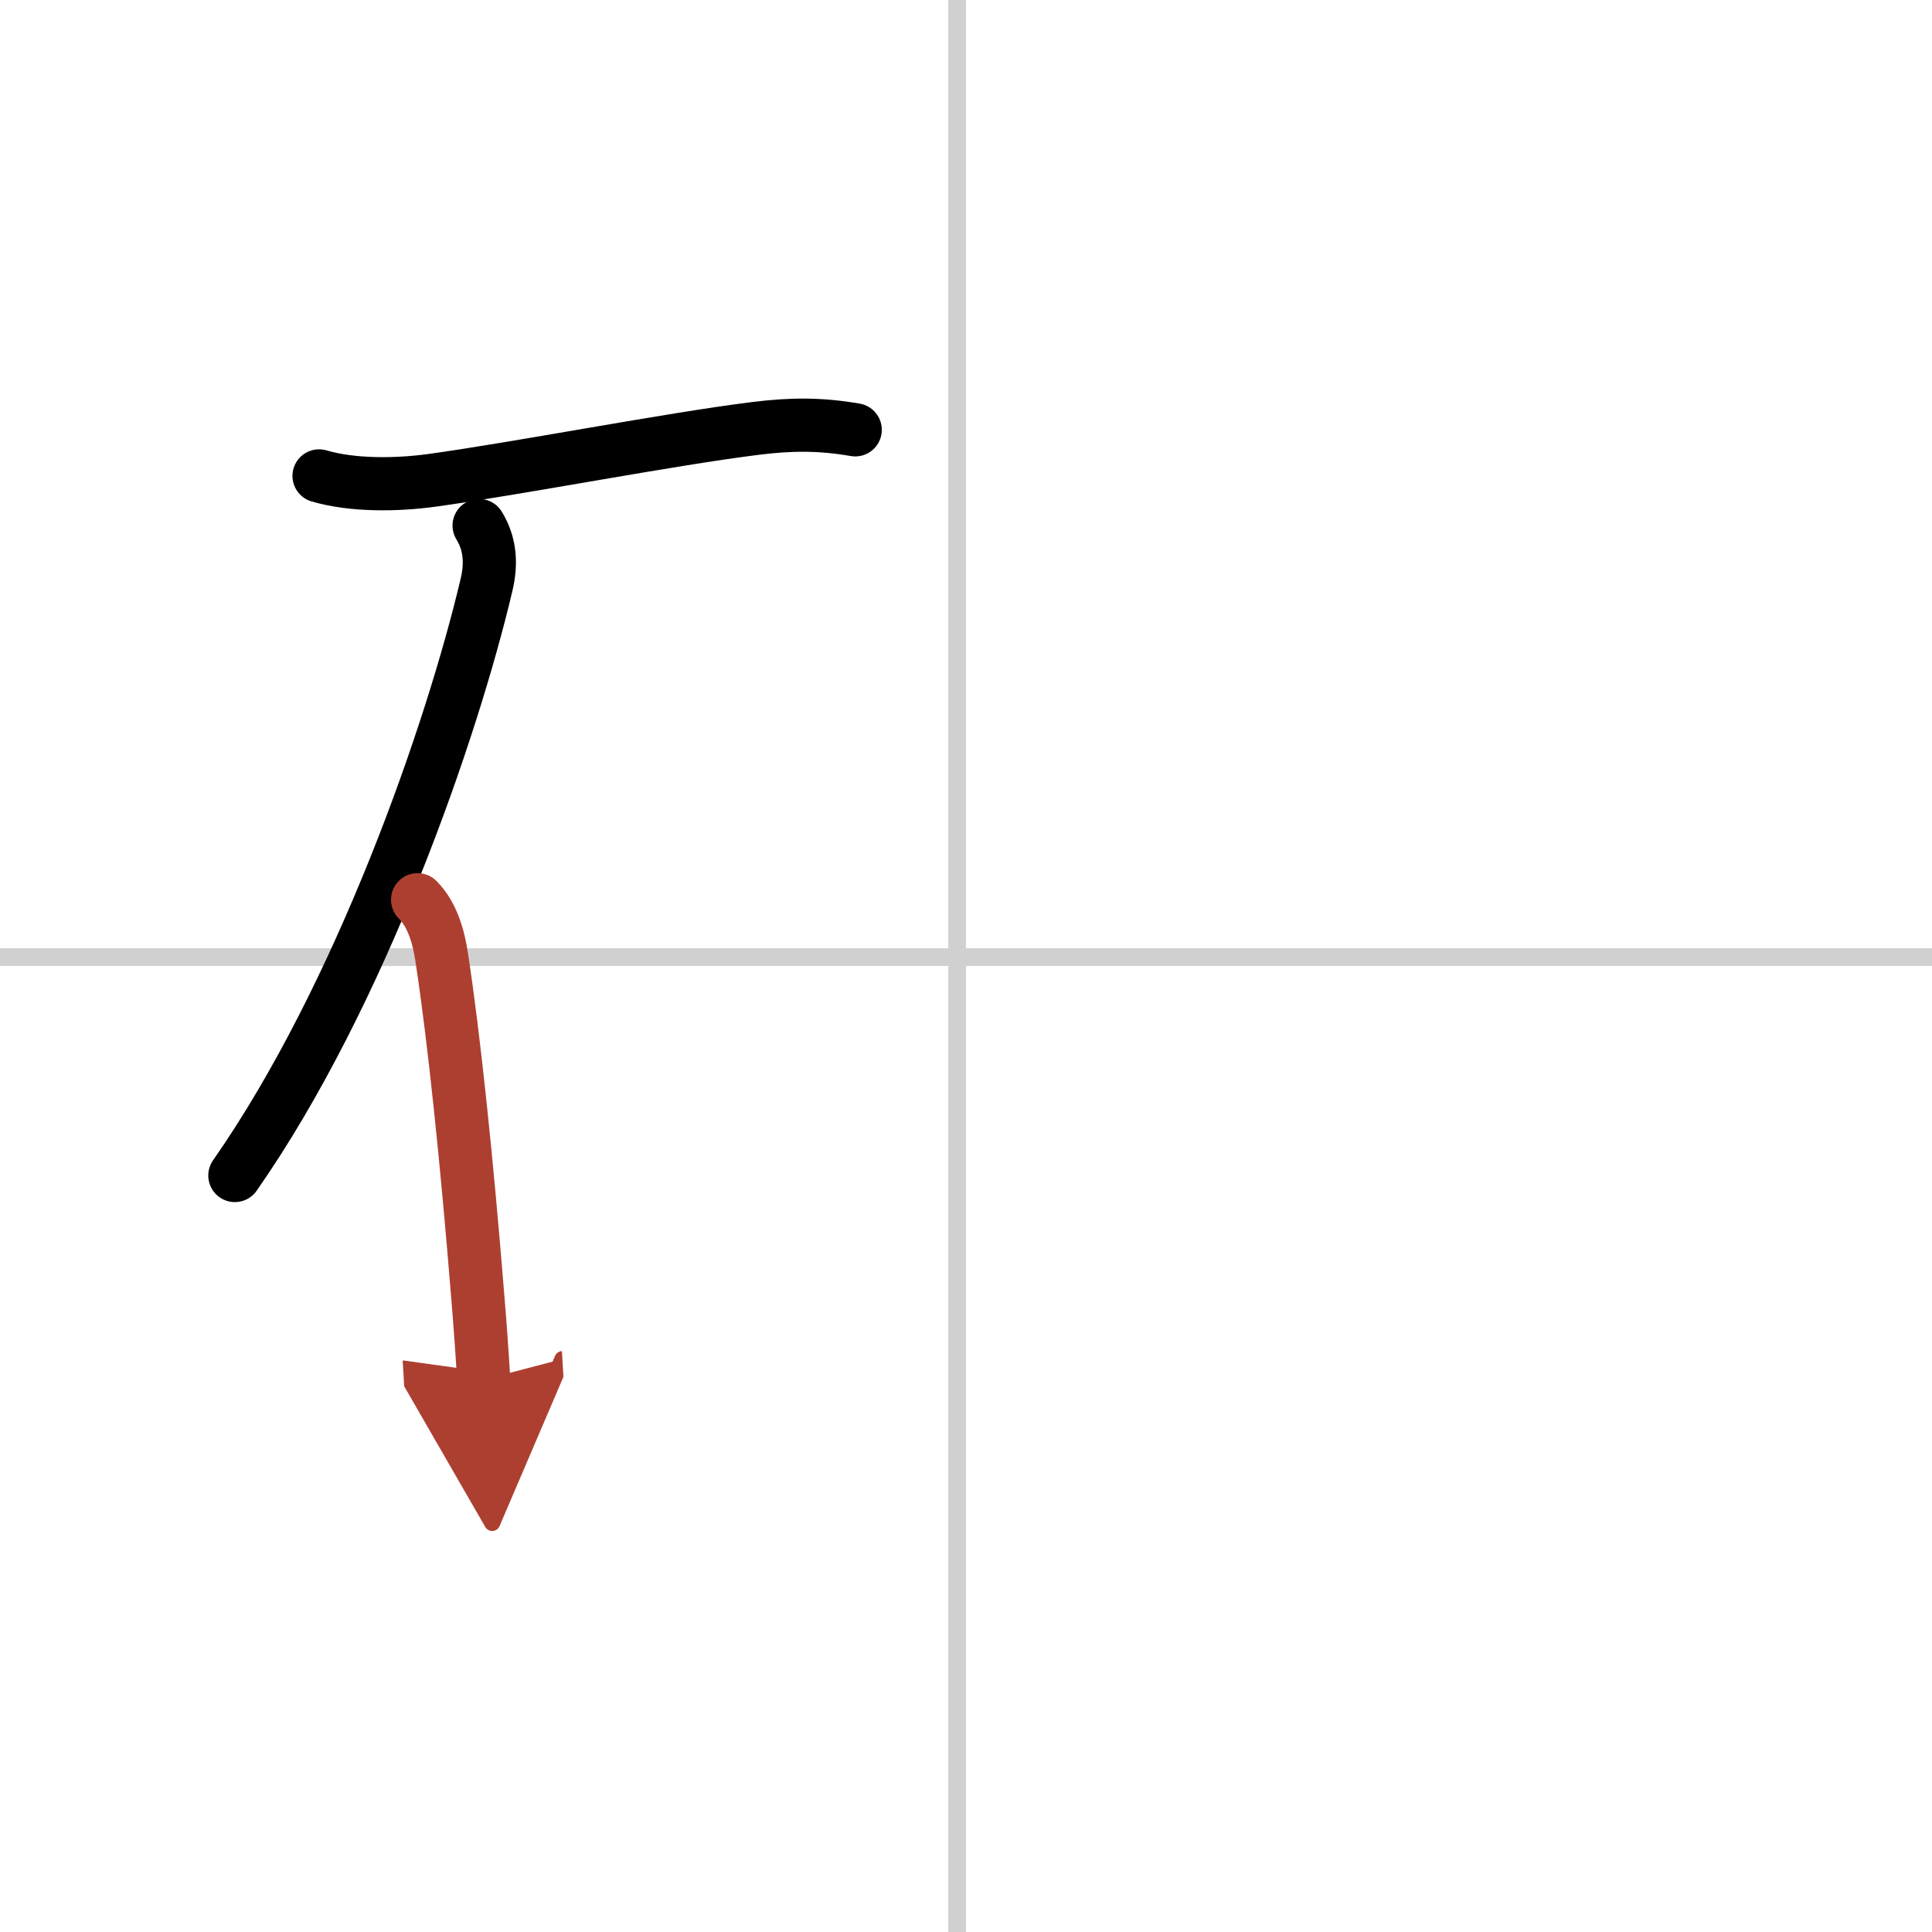
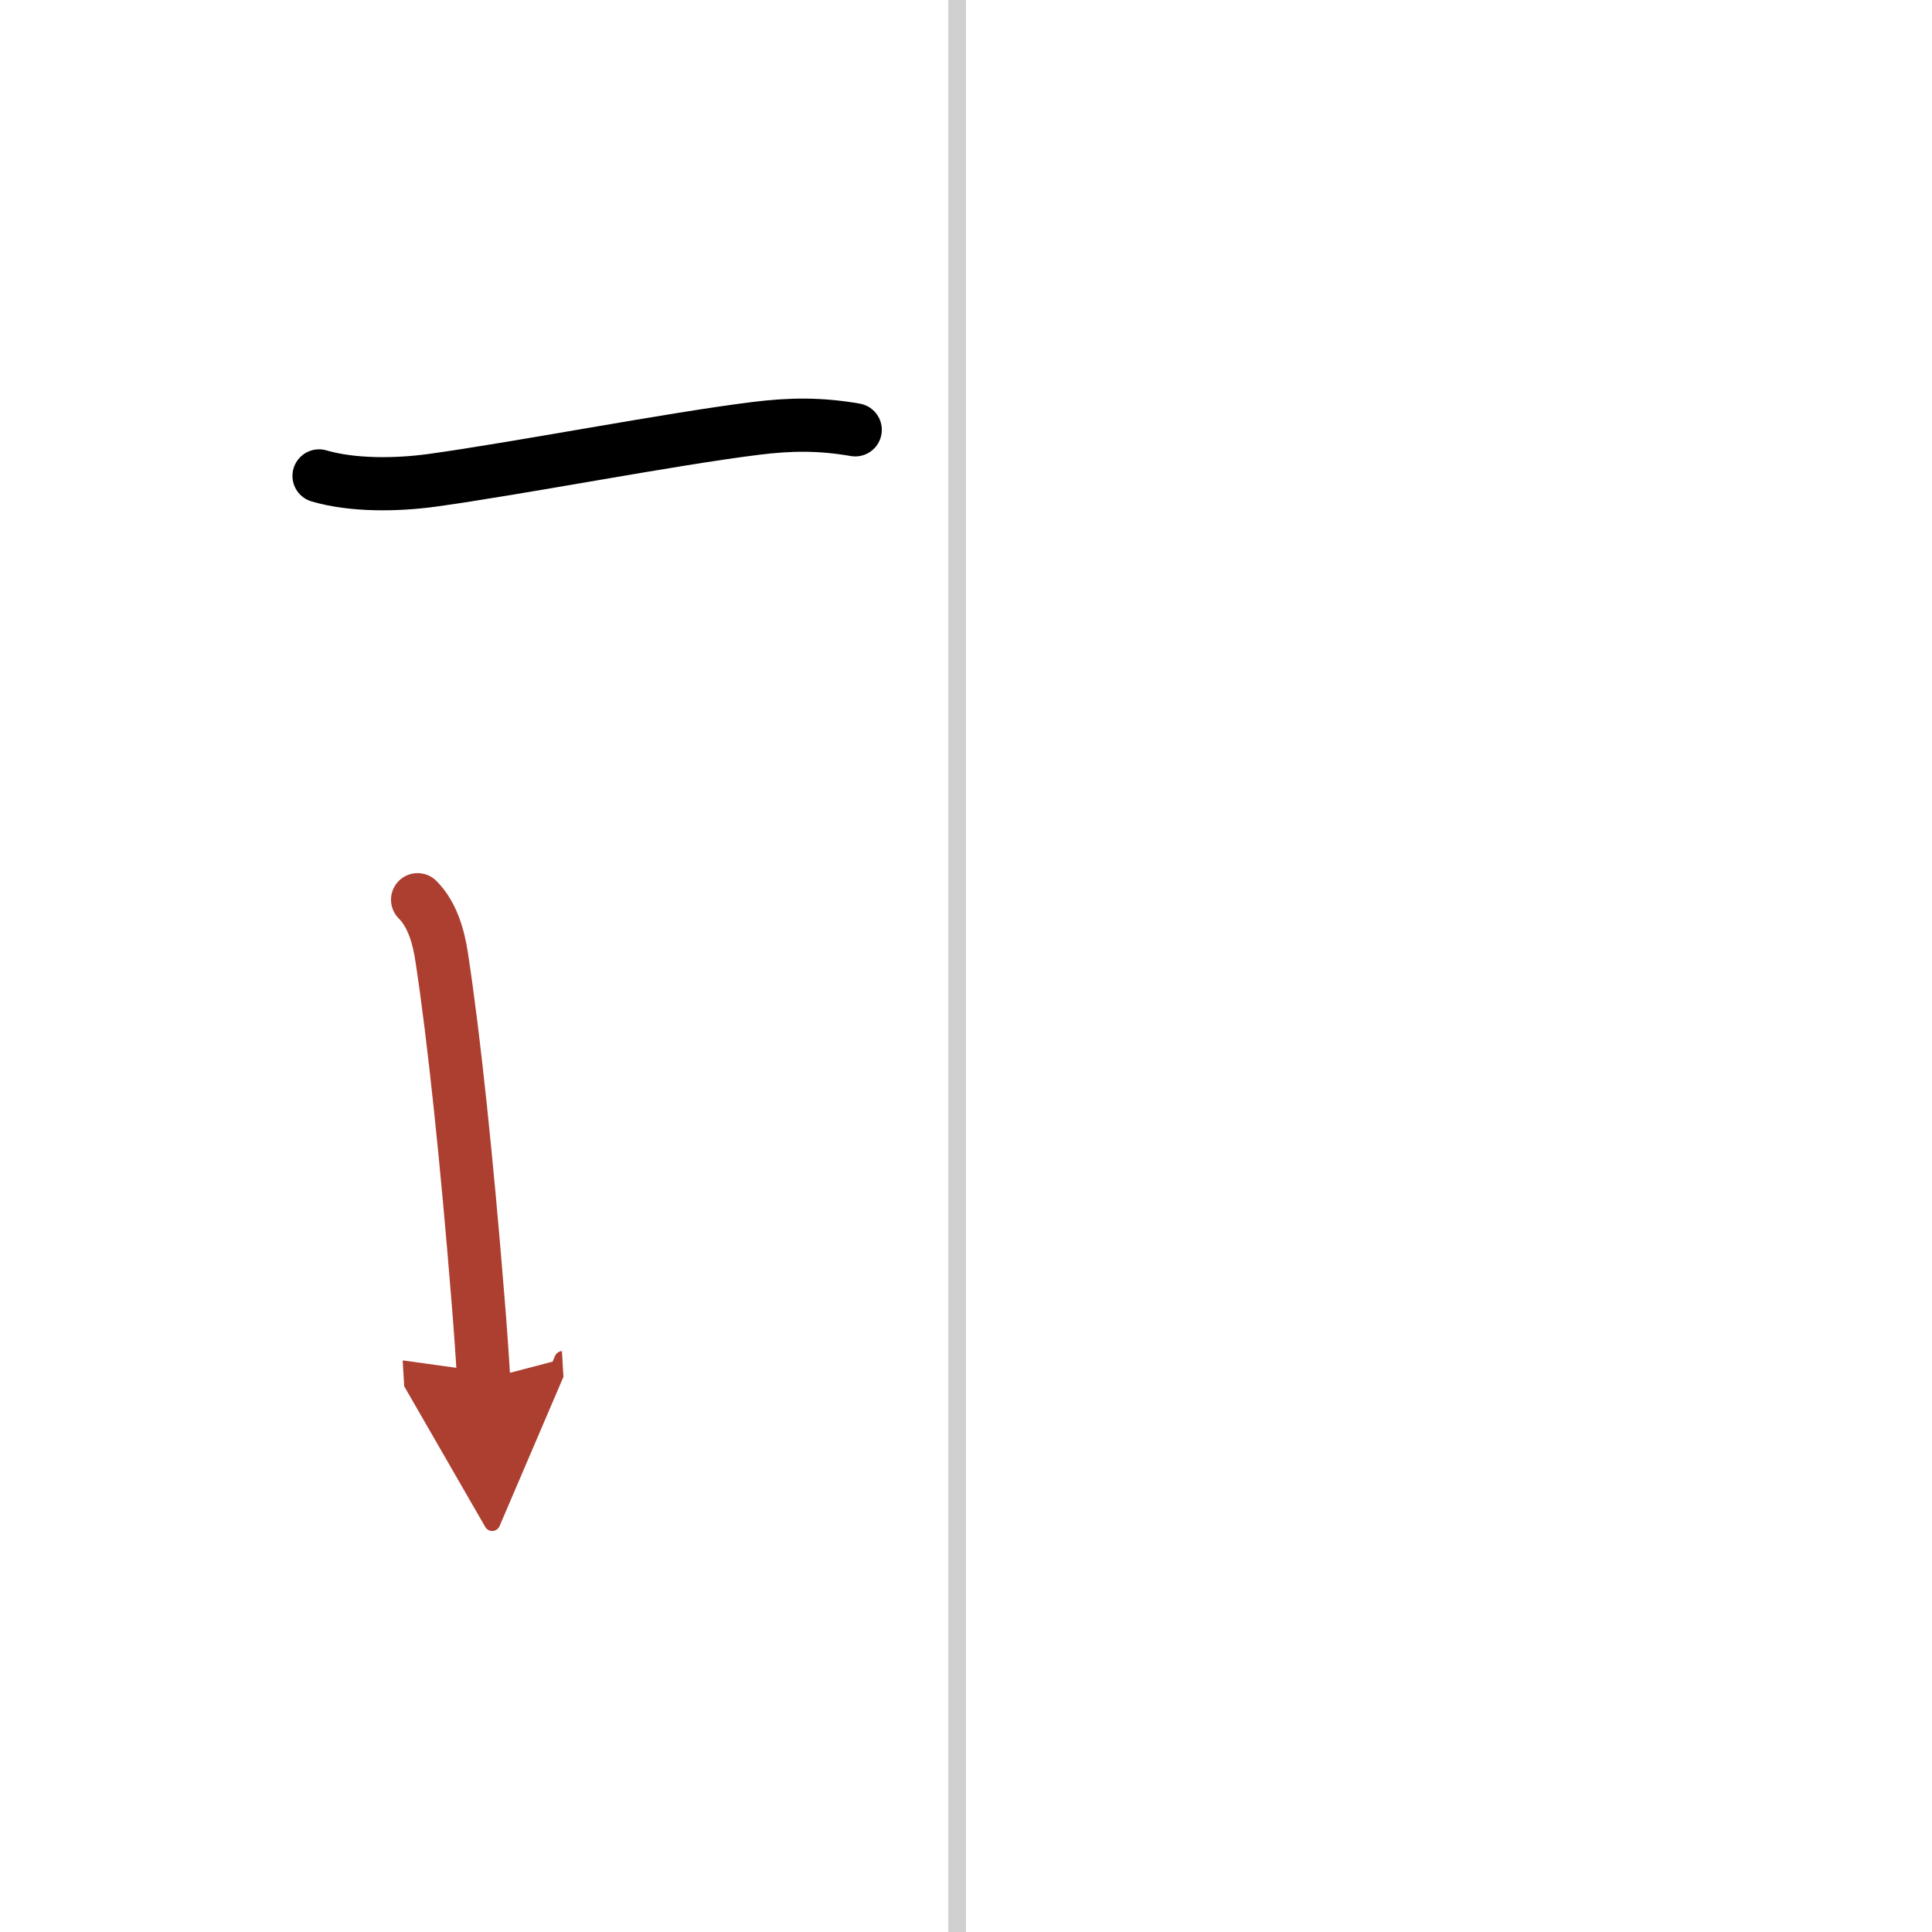
<svg xmlns="http://www.w3.org/2000/svg" width="400" height="400" viewBox="0 0 109 109">
  <defs>
    <marker id="a" markerWidth="4" orient="auto" refX="1" refY="5" viewBox="0 0 10 10">
      <polyline points="0 0 10 5 0 10 1 5" fill="#ad3f31" stroke="#ad3f31" />
    </marker>
  </defs>
  <g fill="none" stroke="#000" stroke-linecap="round" stroke-linejoin="round" stroke-width="3">
    <rect width="100%" height="100%" fill="#fff" stroke="#fff" />
    <line x1="54" x2="54" y2="109" stroke="#d0d0d0" stroke-width="1" />
-     <line x2="109" y1="54" y2="54" stroke="#d0d0d0" stroke-width="1" />
    <path d="m18 26.85c1.91 0.56 4.4 0.52 6.37 0.25 4.87-0.67 13.43-2.33 18.26-2.93 2-0.25 3.65-0.26 5.62 0.08" />
-     <path d="m27.03 29.65c0.6 0.98 0.72 2.08 0.42 3.34-1.95 8.27-7.1 23.16-14.2 33.33" />
    <path d="m23.56 50.76c0.84 0.84 1.19 2.11 1.36 3.25 0.69 4.48 1.42 11.49 2.04 19.2 0.13 1.56 0.24 3.11 0.33 4.63" marker-end="url(#a)" stroke="#ad3f31" />
  </g>
</svg>